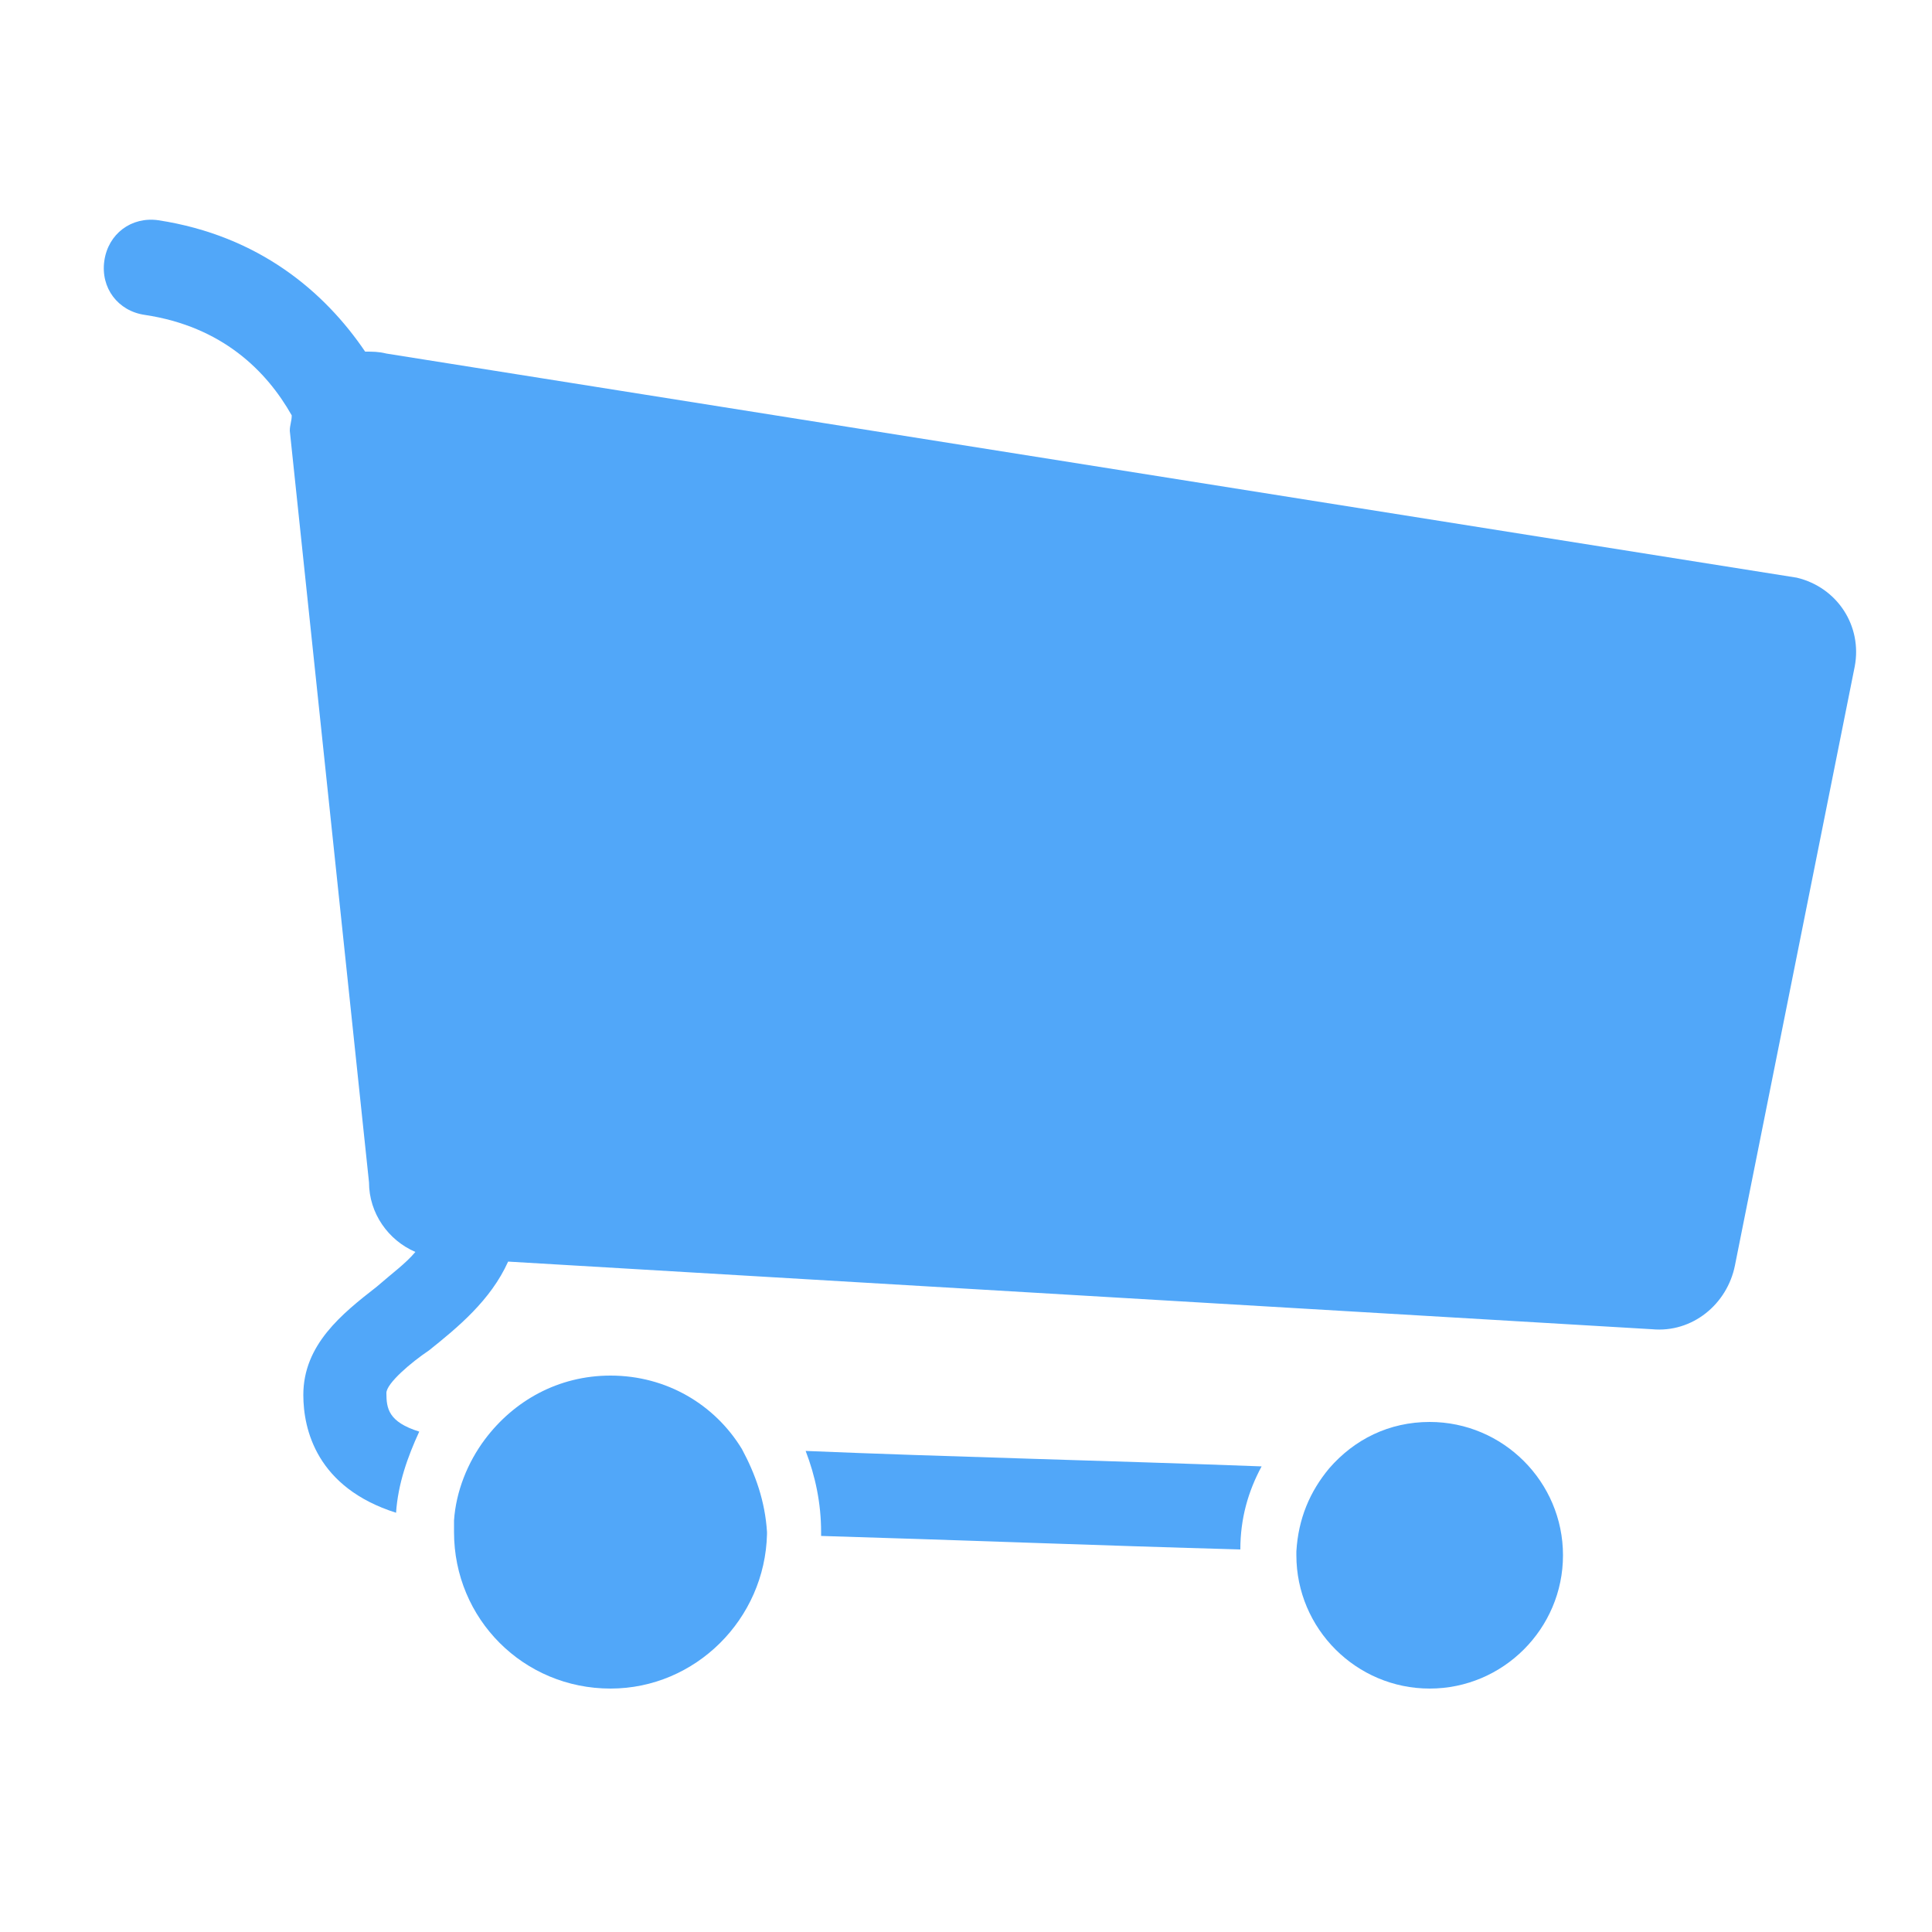
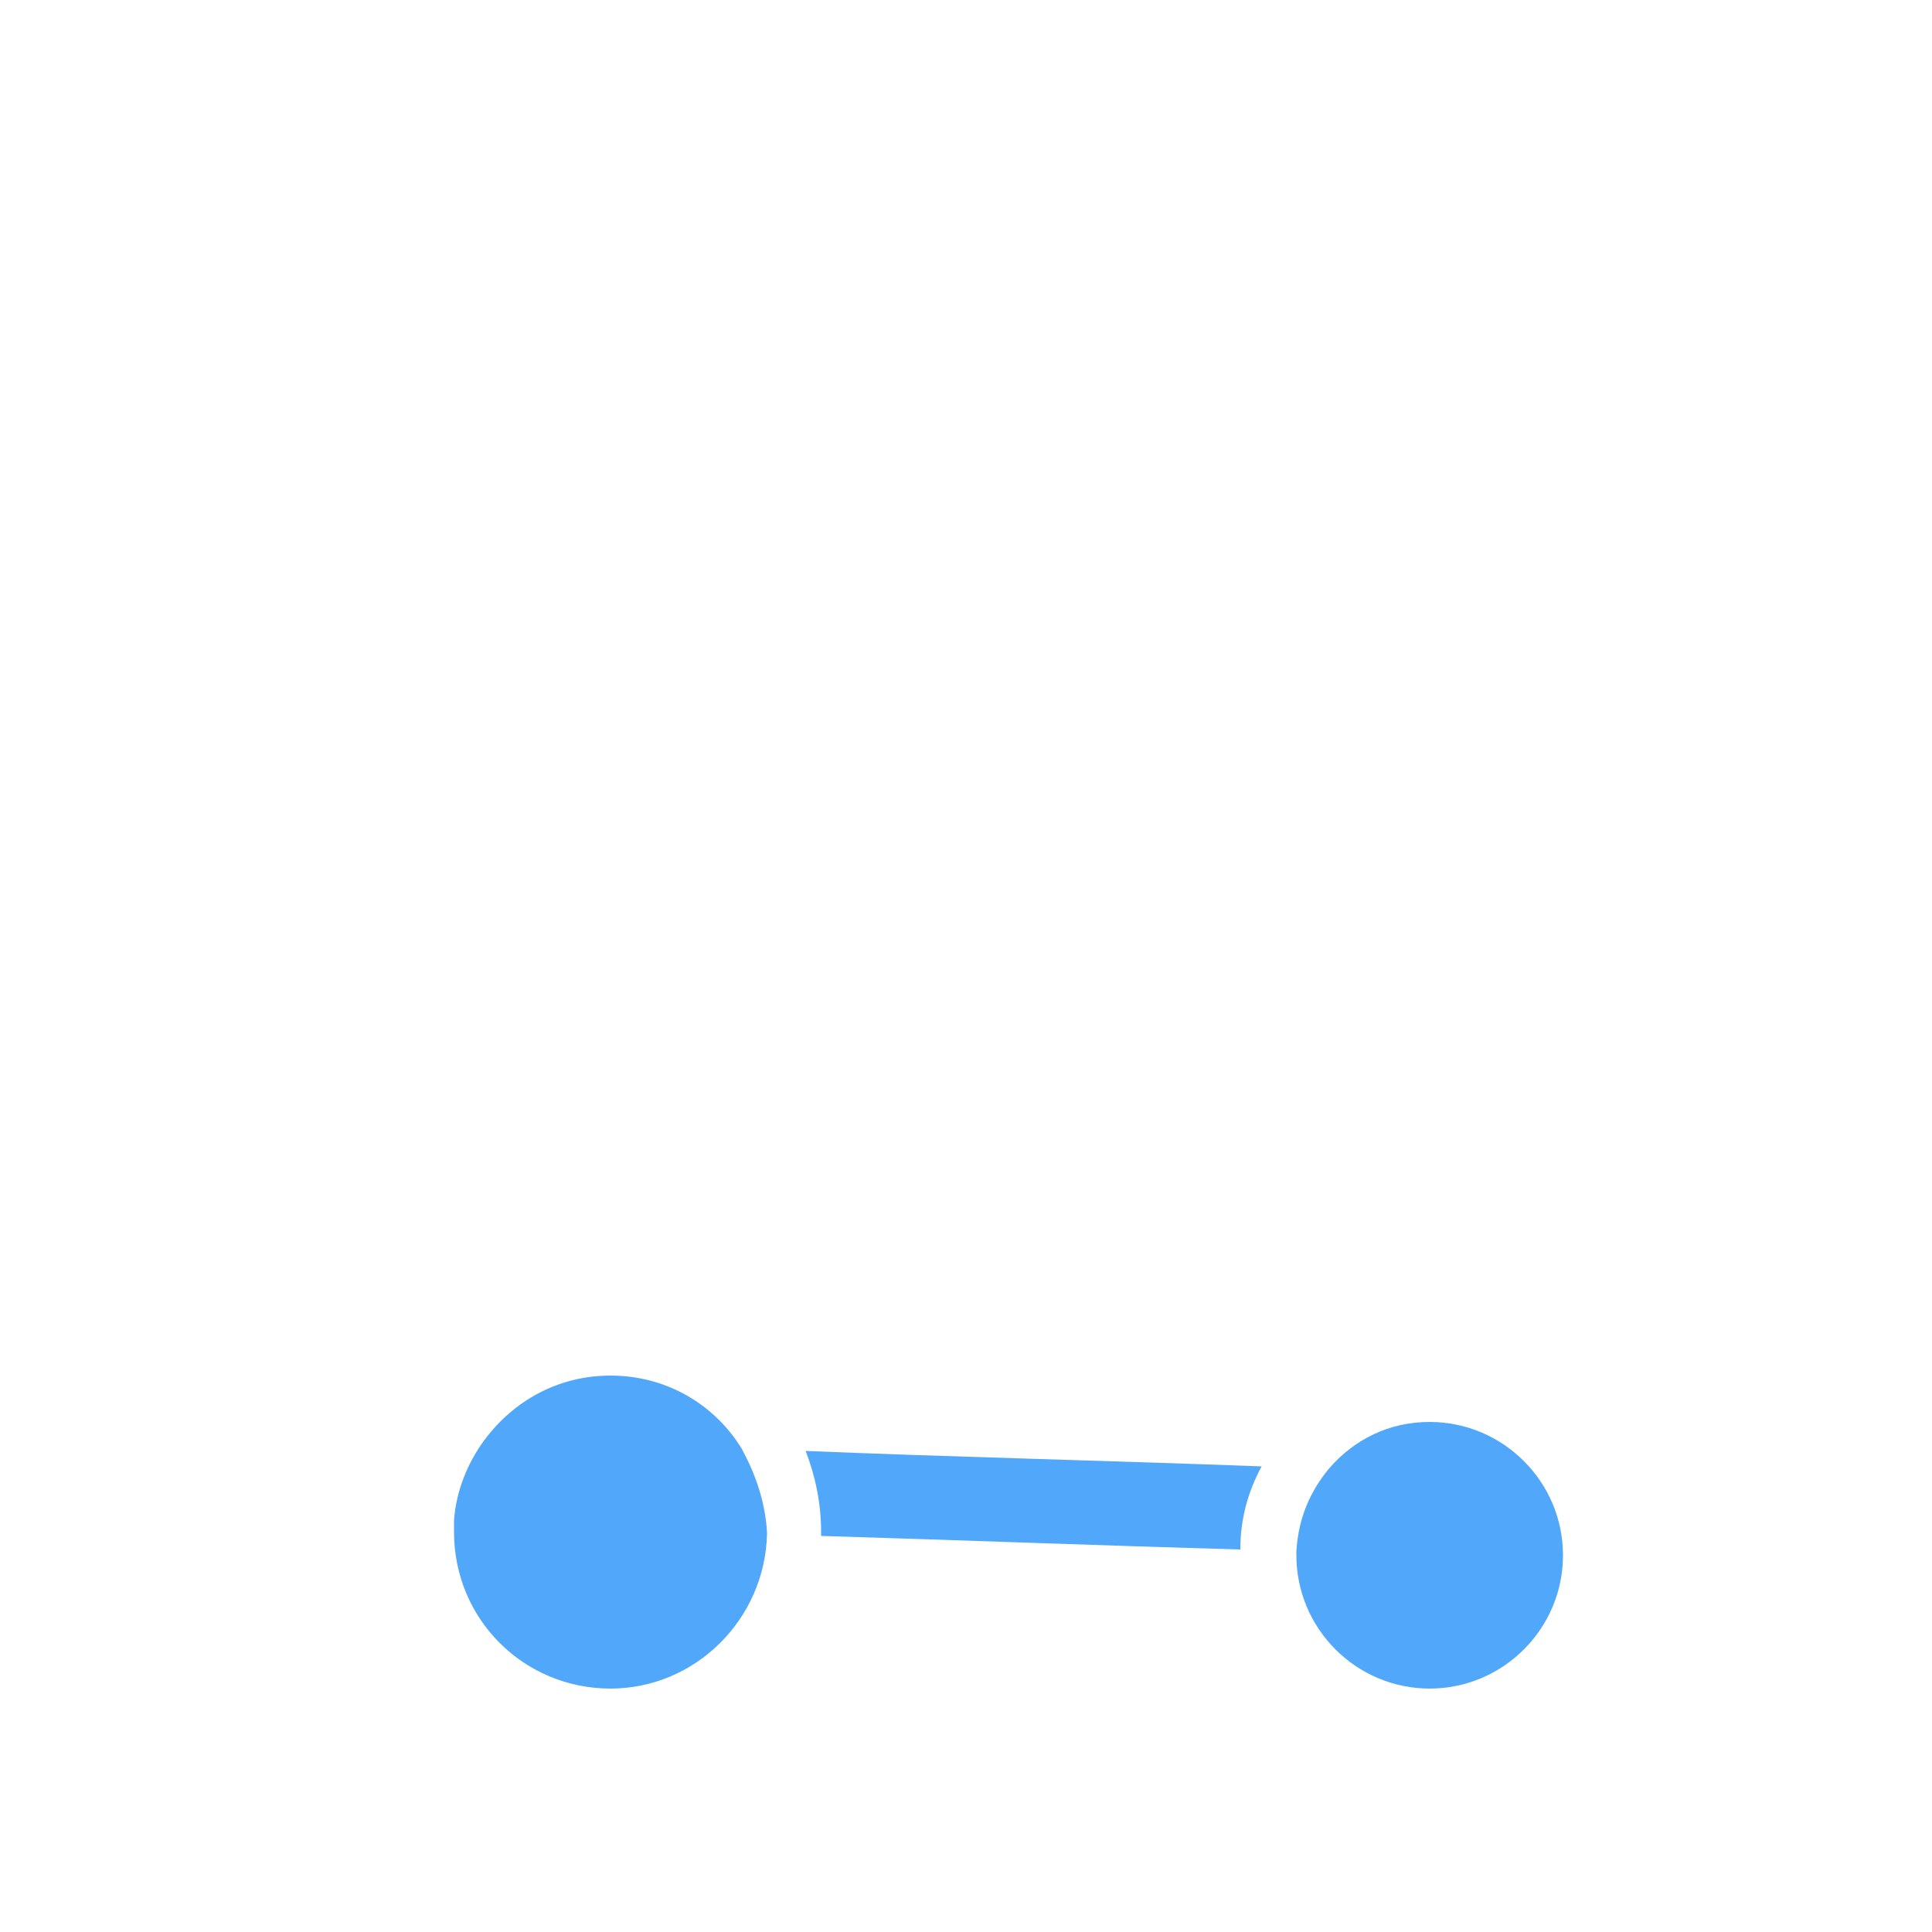
<svg xmlns="http://www.w3.org/2000/svg" fill="#51A7F9" version="1.1" x="0px" y="0px" viewBox="0 0 100 100" style="enable-background:new 0 0 100 100;" xml:space="preserve" width="100" height="100">
  <path d="M41.7,75.1c0.5,1.3,0.8,2.7,0.8,4.2c0,0.1,0,0.1,0,0.2c6.8,0.2,14.5,0.5,21.7,0.7c0-1.6,0.4-3,1.1-4.3 C57.3,75.6,48.9,75.4,41.7,75.1z" />
-   <path d="M93,29.9L20,18.3c-0.4-0.1-0.7-0.1-1.1-0.1c-2.1-3.1-5.5-6-10.7-6.8c-1.4-0.2-2.6,0.7-2.8,2.1c-0.2,1.4,0.7,2.6,2.1,2.8 c4,0.6,6.3,2.9,7.6,5.2c0,0.3-0.1,0.5-0.1,0.8l4.1,38.9c0,1.6,1,3,2.4,3.6c-0.5,0.6-1.2,1.1-2,1.8c-1.8,1.4-3.8,3-3.8,5.6 c0,1.8,0.7,4.8,4.8,6.1c0.1-1.5,0.6-2.9,1.2-4.2c-1.6-0.5-1.7-1.2-1.7-2c0-0.5,1.3-1.6,2.2-2.2c1.5-1.2,3.2-2.6,4.1-4.6l59.2,3.5 c2.1,0.2,3.9-1.3,4.3-3.3l6.2-31C96.4,32.4,95.1,30.4,93,29.9z" />
  <path d="M38.4,75c-1.4-2.3-3.9-3.8-6.8-3.8c-2.7,0-5,1.3-6.5,3.3c-0.9,1.2-1.5,2.7-1.6,4.2c0,0.2,0,0.4,0,0.6c0,4.5,3.6,8.1,8.1,8.1 c4.4,0,8-3.6,8.1-8v-0.1C39.6,77.7,39.1,76.3,38.4,75z" />
  <path d="M74,73.6c-2.1,0-3.9,0.9-5.2,2.4c-1,1.2-1.6,2.6-1.7,4.3c0,0.1,0,0.1,0,0.2c0,3.8,3.1,6.9,6.9,6.9s6.9-3.1,6.9-6.9 S77.8,73.6,74,73.6z" />
</svg>